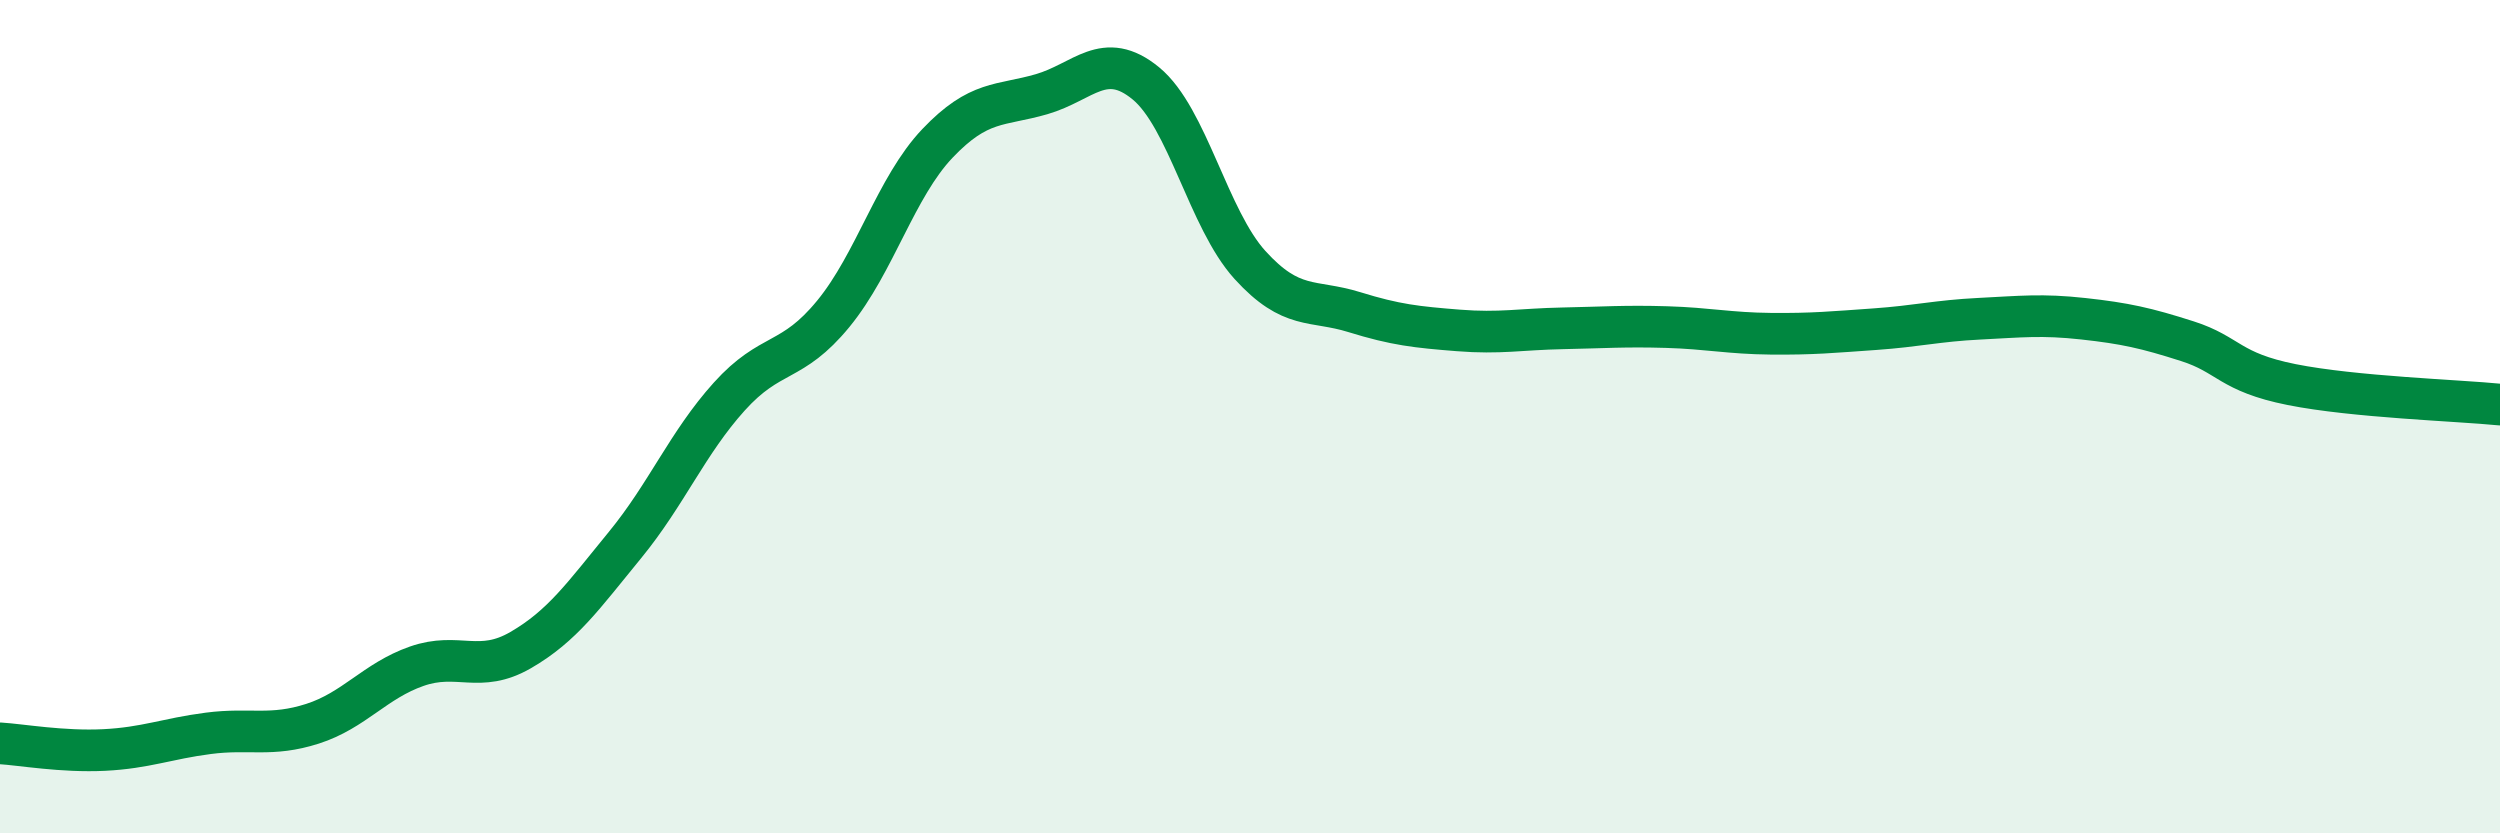
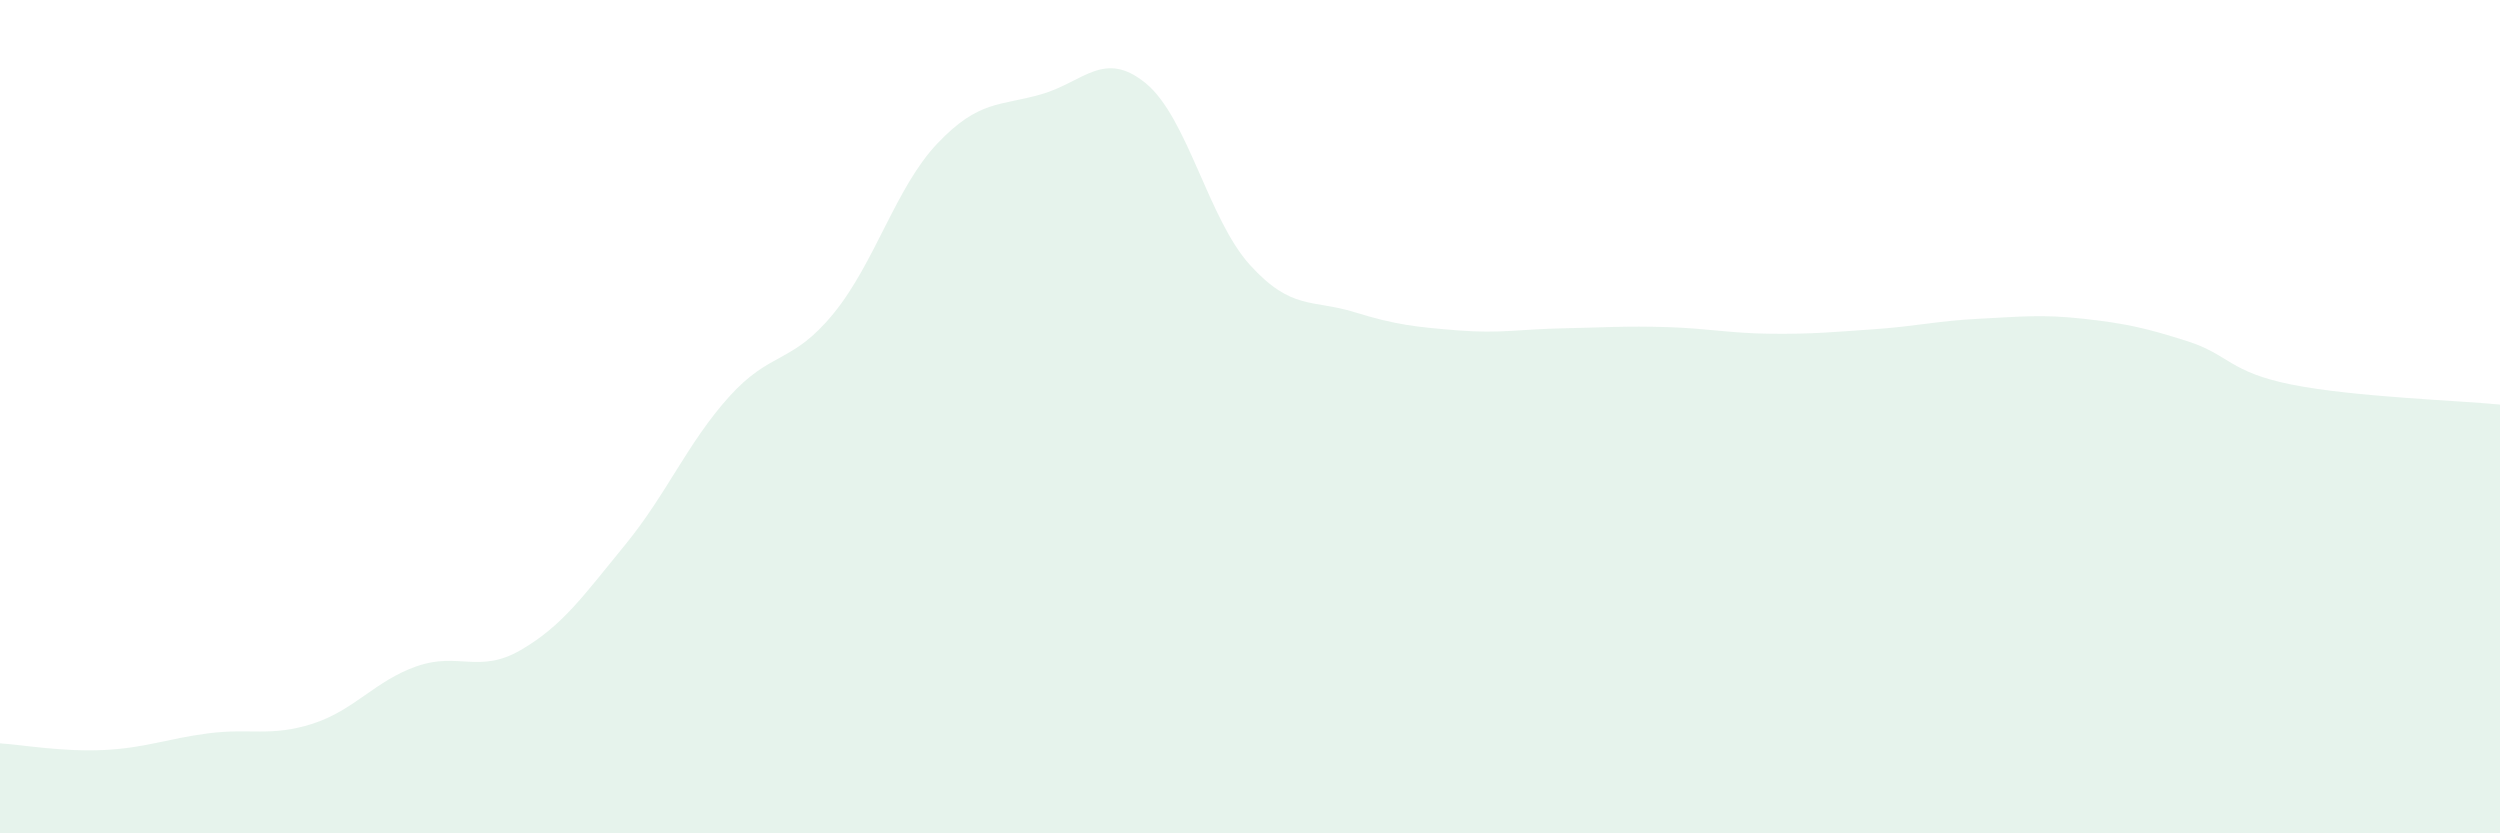
<svg xmlns="http://www.w3.org/2000/svg" width="60" height="20" viewBox="0 0 60 20">
  <path d="M 0,17.84 C 0.5,17.87 1.5,18.05 2.5,18 C 3.5,17.95 4,17.73 5,17.6 C 6,17.47 6.5,17.69 7.5,17.37 C 8.5,17.05 9,16.34 10,15.99 C 11,15.64 11.5,16.18 12.5,15.6 C 13.5,15.02 14,14.3 15,13.08 C 16,11.86 16.5,10.63 17.5,9.52 C 18.5,8.41 19,8.75 20,7.53 C 21,6.31 21.5,4.49 22.5,3.44 C 23.5,2.39 24,2.55 25,2.26 C 26,1.97 26.5,1.18 27.5,2 C 28.5,2.82 29,5.26 30,6.36 C 31,7.46 31.5,7.18 32.5,7.49 C 33.5,7.8 34,7.85 35,7.93 C 36,8.01 36.5,7.9 37.5,7.88 C 38.5,7.86 39,7.82 40,7.85 C 41,7.88 41.5,8 42.5,8.01 C 43.5,8.02 44,7.97 45,7.9 C 46,7.83 46.5,7.7 47.5,7.65 C 48.5,7.6 49,7.54 50,7.65 C 51,7.76 51.5,7.87 52.5,8.19 C 53.5,8.51 53.5,8.93 55,9.23 C 56.5,9.53 59,9.61 60,9.71L60 20L0 20Z" fill="#008740" opacity="0.1" stroke-linecap="round" stroke-linejoin="round" />
-   <path d="M 0,17.84 C 0.5,17.87 1.5,18.05 2.5,18 C 3.5,17.95 4,17.73 5,17.6 C 6,17.47 6.5,17.69 7.5,17.37 C 8.5,17.05 9,16.34 10,15.99 C 11,15.64 11.5,16.18 12.5,15.6 C 13.5,15.02 14,14.3 15,13.08 C 16,11.86 16.5,10.63 17.5,9.52 C 18.5,8.41 19,8.75 20,7.53 C 21,6.31 21.5,4.49 22.5,3.44 C 23.5,2.39 24,2.55 25,2.26 C 26,1.97 26.5,1.18 27.5,2 C 28.5,2.82 29,5.26 30,6.36 C 31,7.46 31.5,7.18 32.5,7.49 C 33.5,7.8 34,7.85 35,7.93 C 36,8.01 36.5,7.9 37.5,7.88 C 38.5,7.86 39,7.82 40,7.85 C 41,7.88 41.5,8 42.5,8.01 C 43.5,8.02 44,7.97 45,7.9 C 46,7.83 46.5,7.7 47.5,7.65 C 48.5,7.6 49,7.54 50,7.65 C 51,7.76 51.5,7.87 52.5,8.19 C 53.5,8.51 53.5,8.93 55,9.23 C 56.5,9.53 59,9.61 60,9.71" stroke="#008740" stroke-width="1" fill="none" stroke-linecap="round" stroke-linejoin="round" />
</svg>